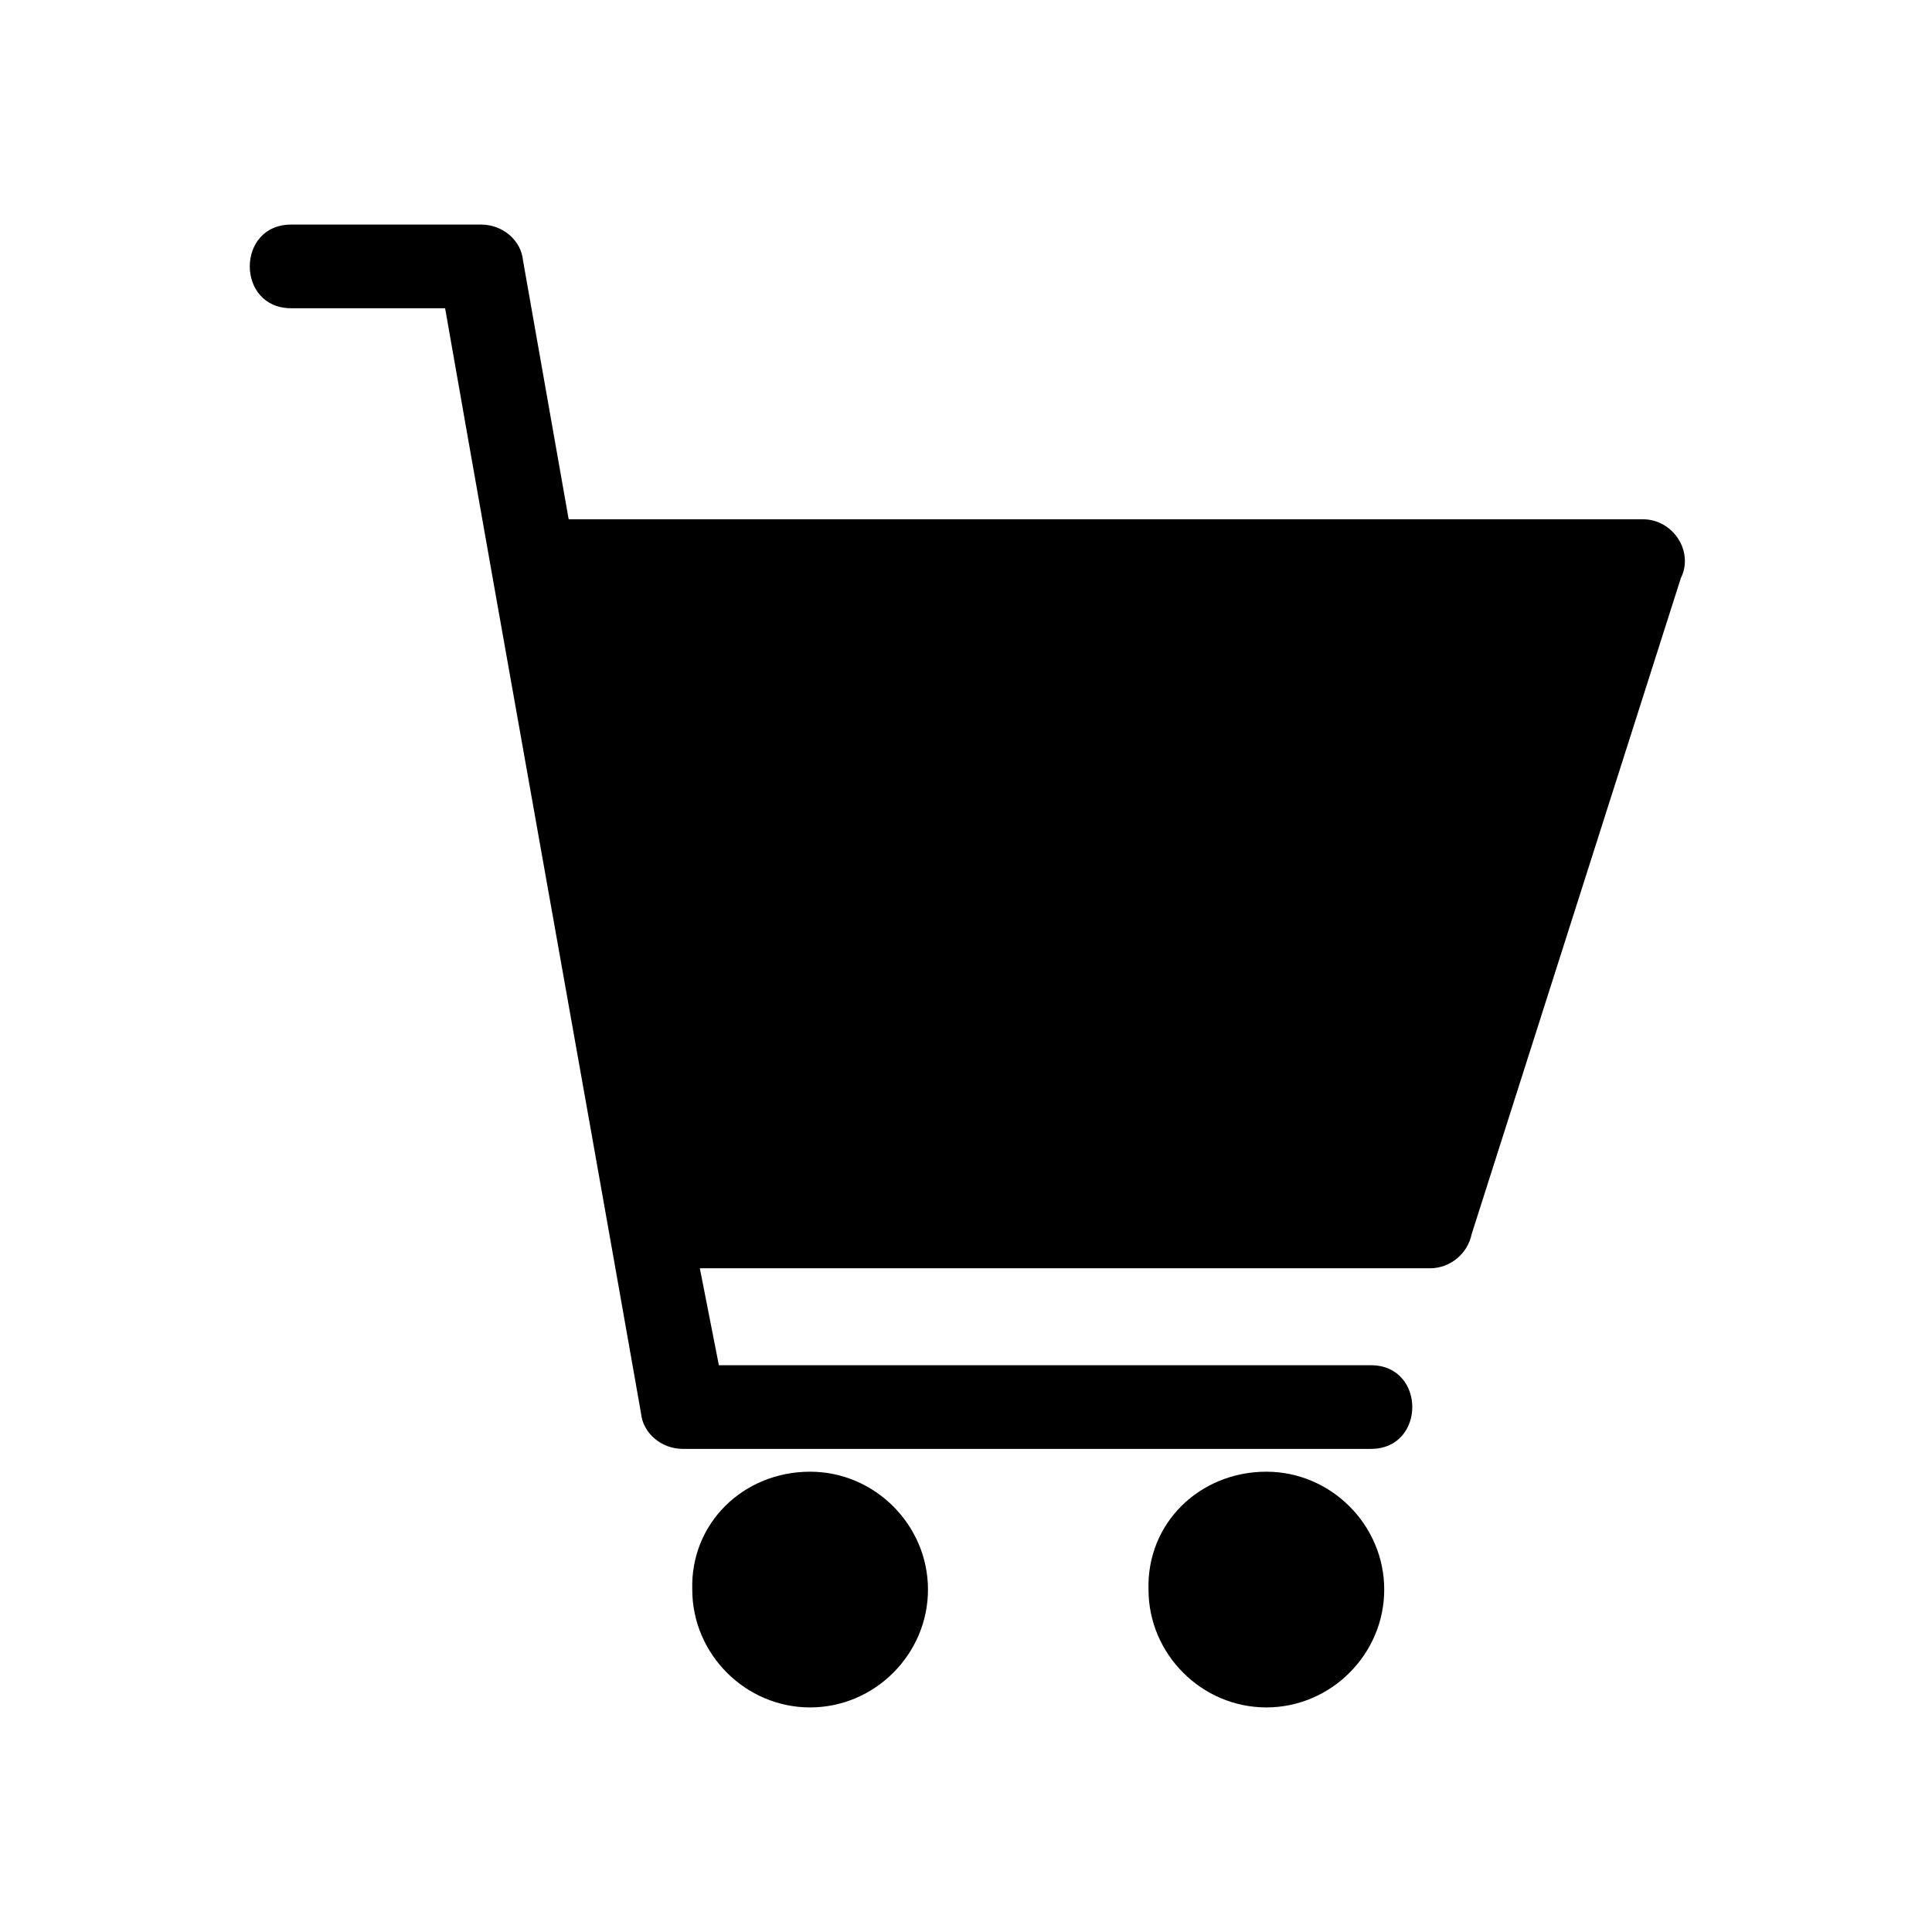
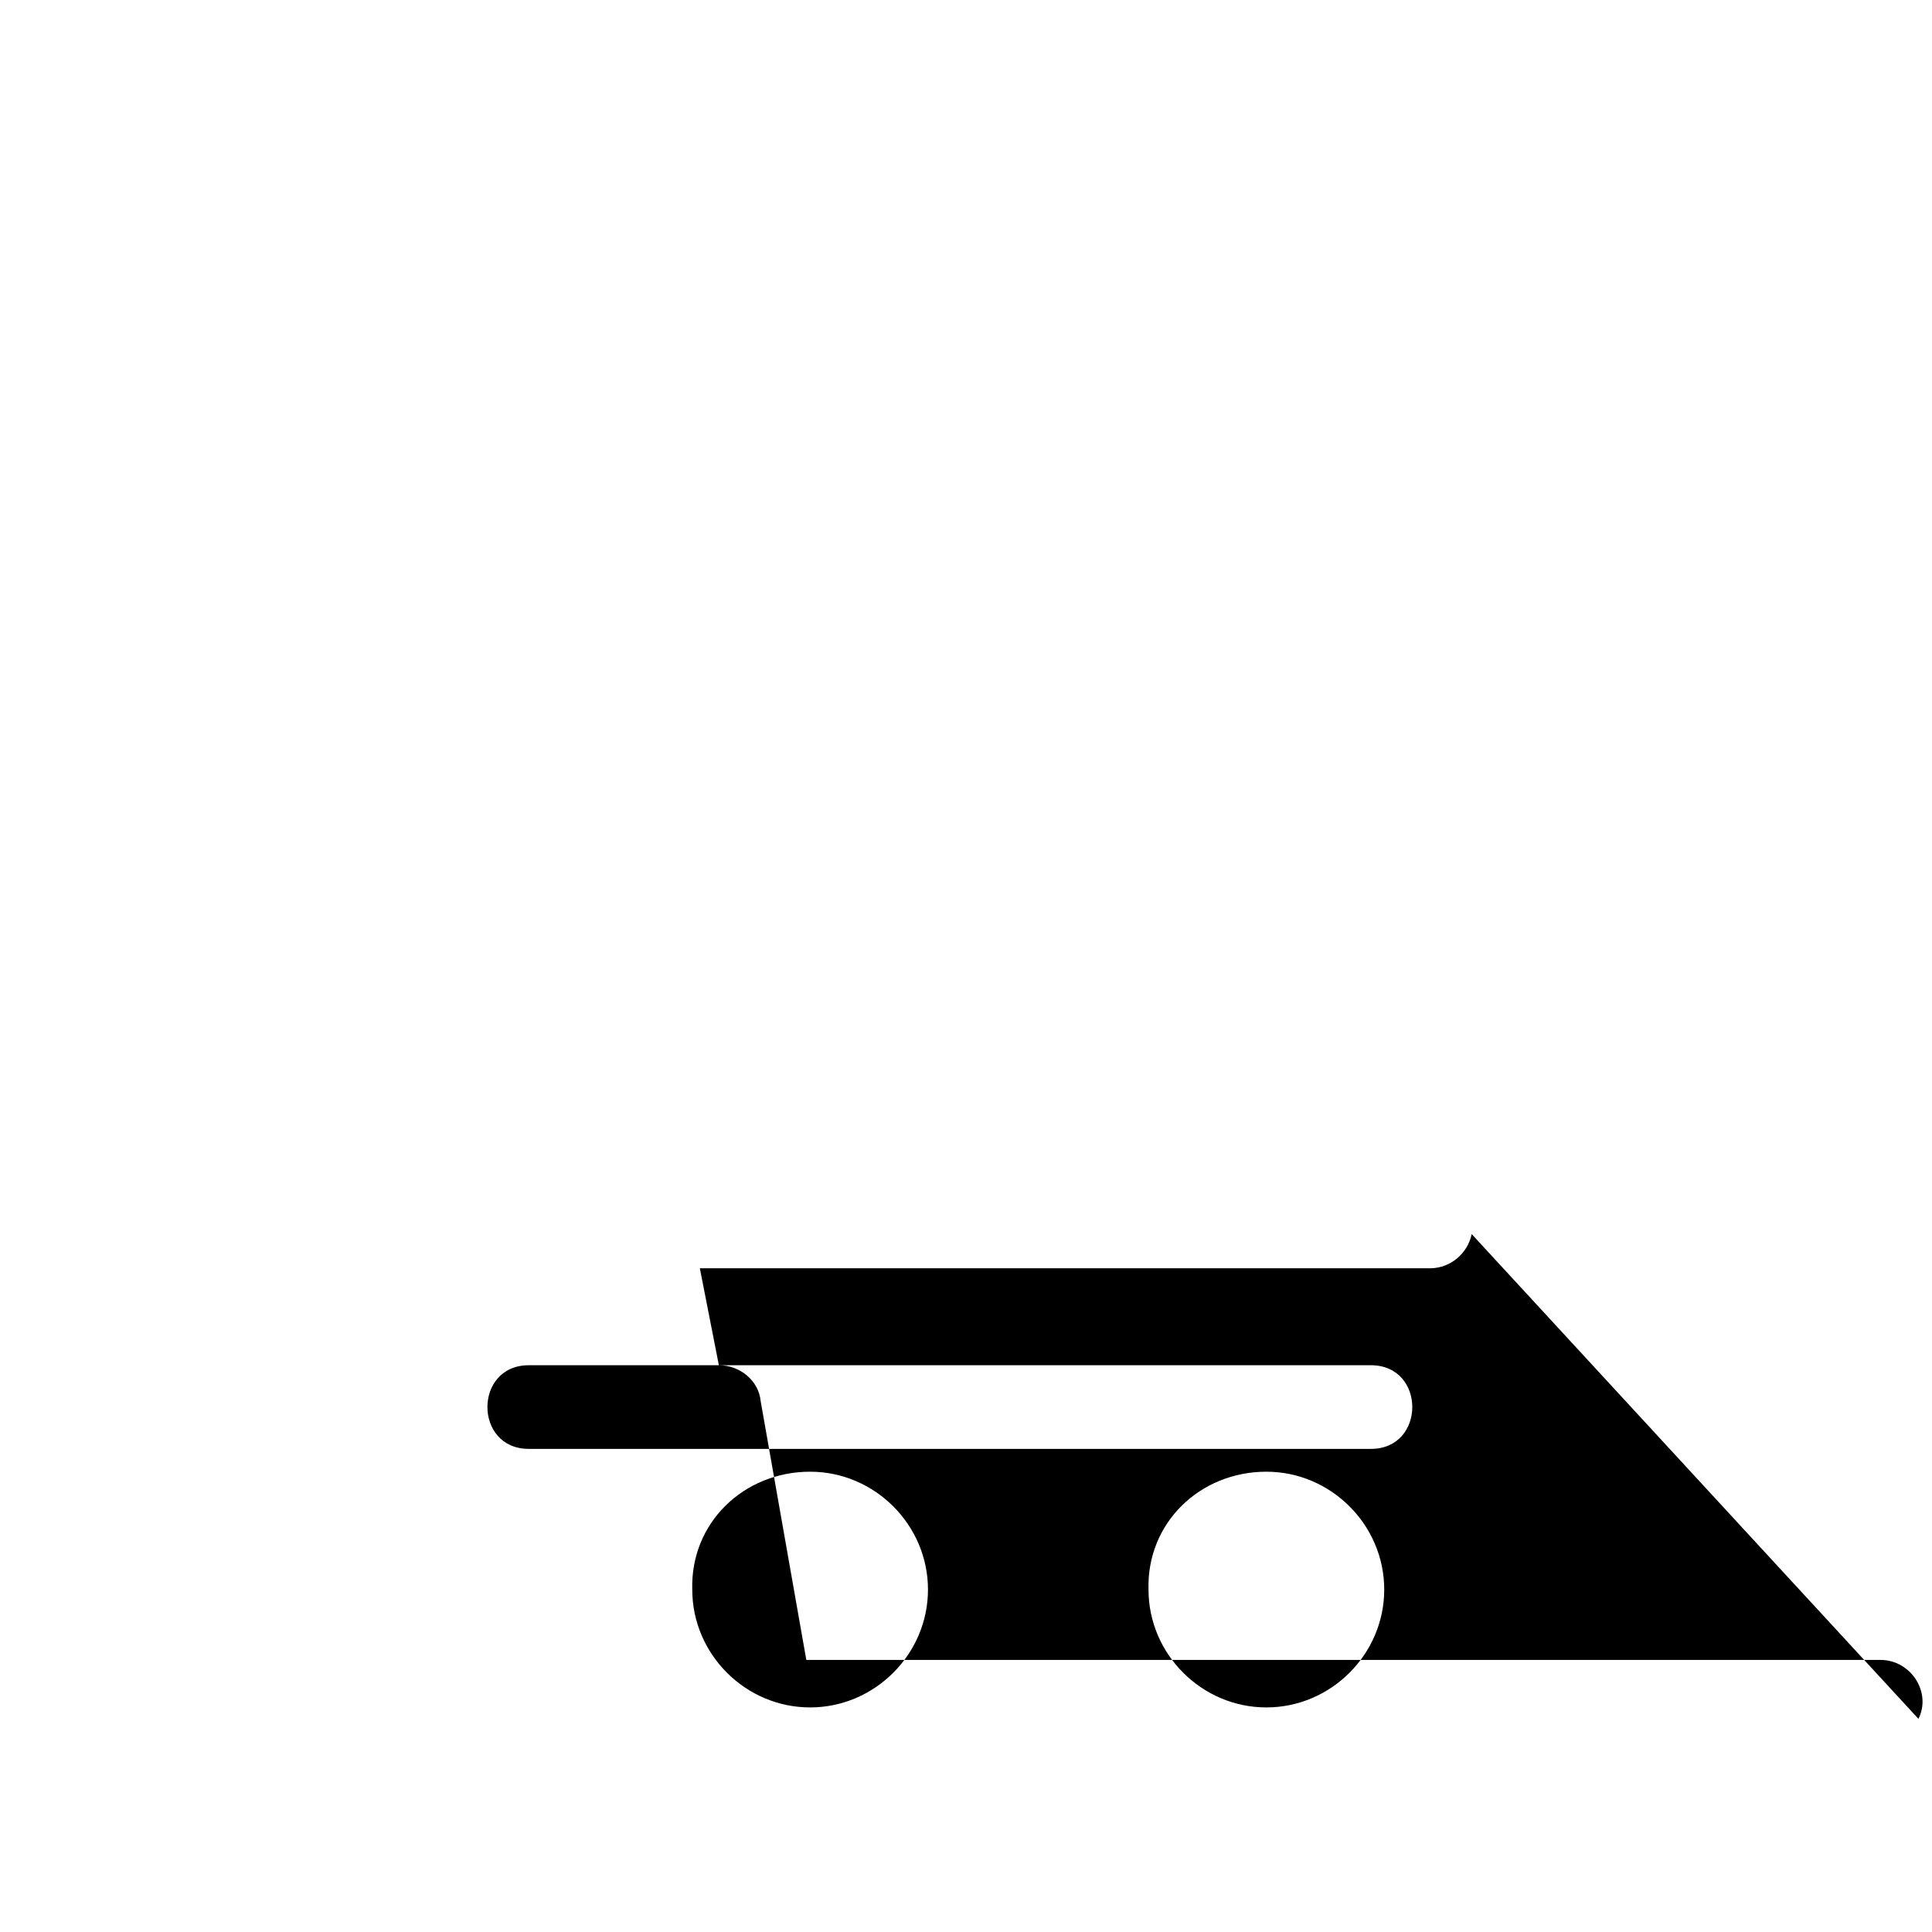
<svg xmlns="http://www.w3.org/2000/svg" fill="#000000" width="800px" height="800px" version="1.1" viewBox="144 144 512 512">
-   <path d="m534.01 471.04c-1.008 5.039-5.543 9.07-11.082 9.07h-193.46l5.039 25.691h172.81c14.609 0 14.609 22.168 0 22.168h-182.38c-5.543 0-10.578-4.031-11.082-9.574-17.129-97.23-34.762-194.97-51.895-292.71h-40.809c-14.609 0-14.609-22.168 0-22.168h50.383c5.543 0 10.578 4.031 11.082 9.574l12.09 68.52h284.65c8.062 0 13.602 8.566 10.078 15.617zm-54.41 62.977c17.129 0 31.234 14.105 31.234 31.234s-14.105 31.234-31.234 31.234c-17.129 0-31.234-14.105-31.234-31.234-0.508-17.633 13.602-31.234 31.234-31.234zm-120.91 0c17.129 0 31.234 14.105 31.234 31.234s-14.105 31.234-31.234 31.234-31.234-14.105-31.234-31.234c-0.508-17.633 13.602-31.234 31.234-31.234z" fill-rule="evenodd" />
+   <path d="m534.01 471.04c-1.008 5.039-5.543 9.07-11.082 9.07h-193.46l5.039 25.691h172.81c14.609 0 14.609 22.168 0 22.168h-182.38h-40.809c-14.609 0-14.609-22.168 0-22.168h50.383c5.543 0 10.578 4.031 11.082 9.574l12.09 68.52h284.65c8.062 0 13.602 8.566 10.078 15.617zm-54.41 62.977c17.129 0 31.234 14.105 31.234 31.234s-14.105 31.234-31.234 31.234c-17.129 0-31.234-14.105-31.234-31.234-0.508-17.633 13.602-31.234 31.234-31.234zm-120.91 0c17.129 0 31.234 14.105 31.234 31.234s-14.105 31.234-31.234 31.234-31.234-14.105-31.234-31.234c-0.508-17.633 13.602-31.234 31.234-31.234z" fill-rule="evenodd" />
</svg>